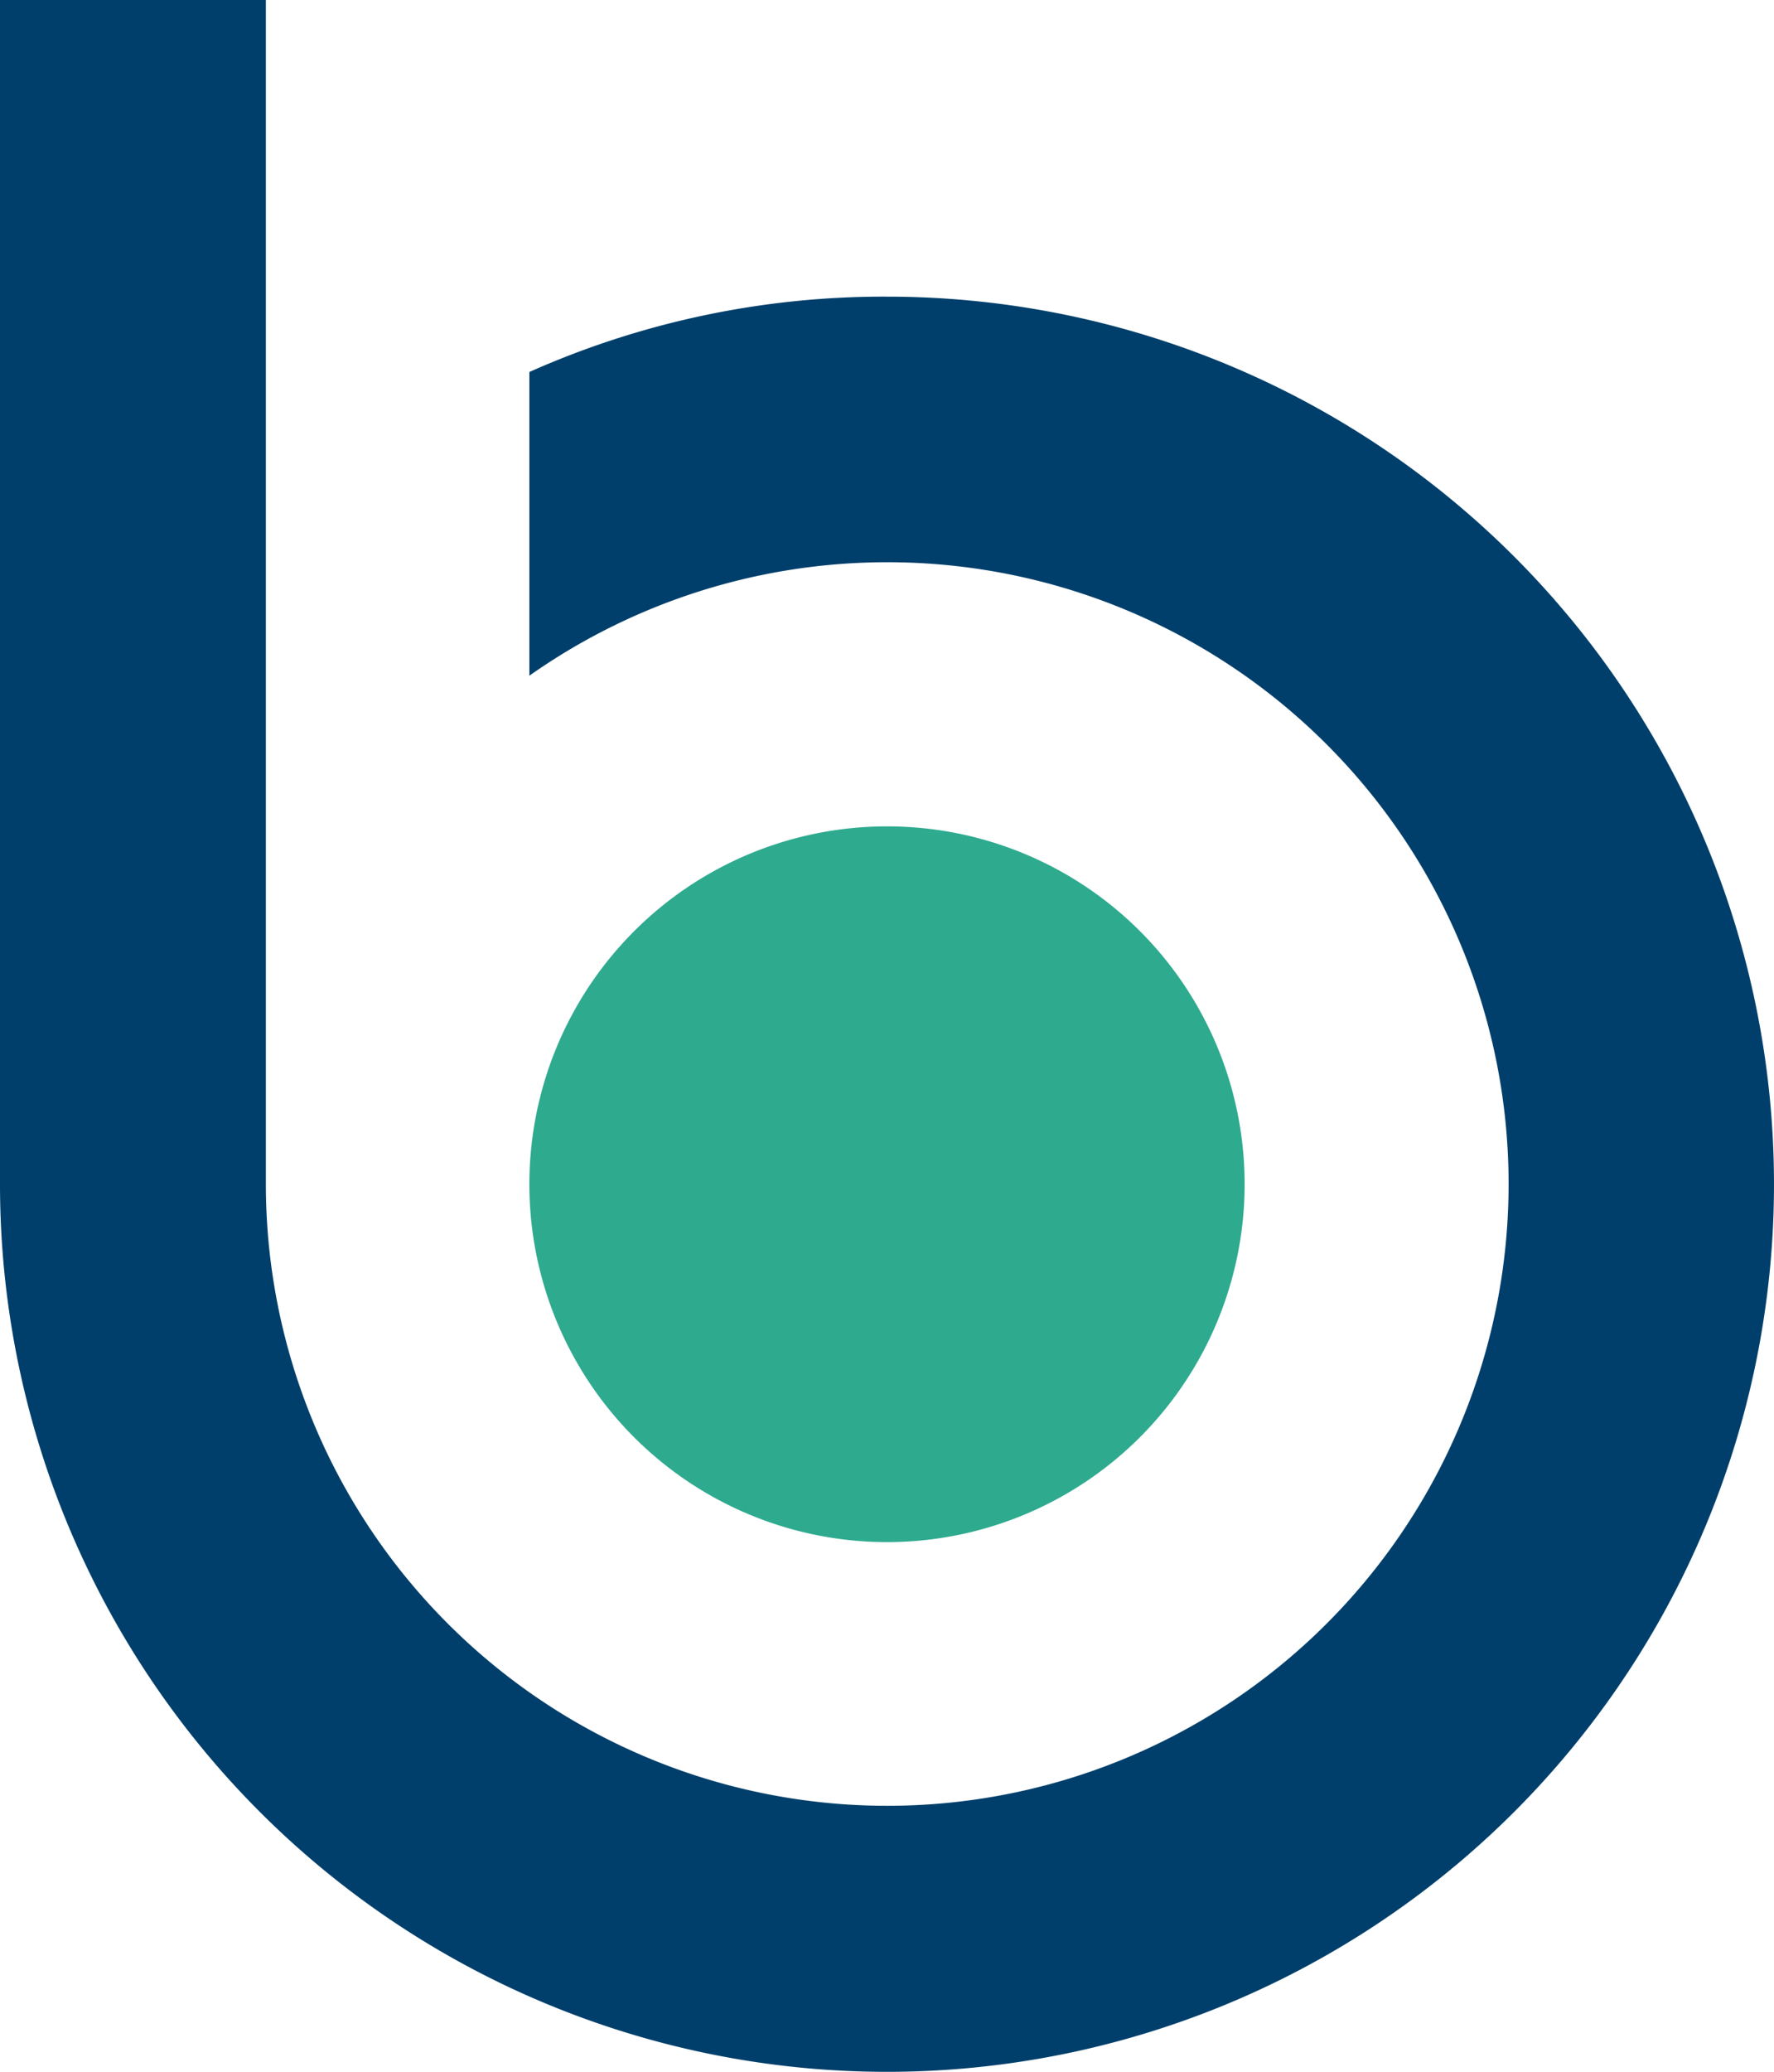
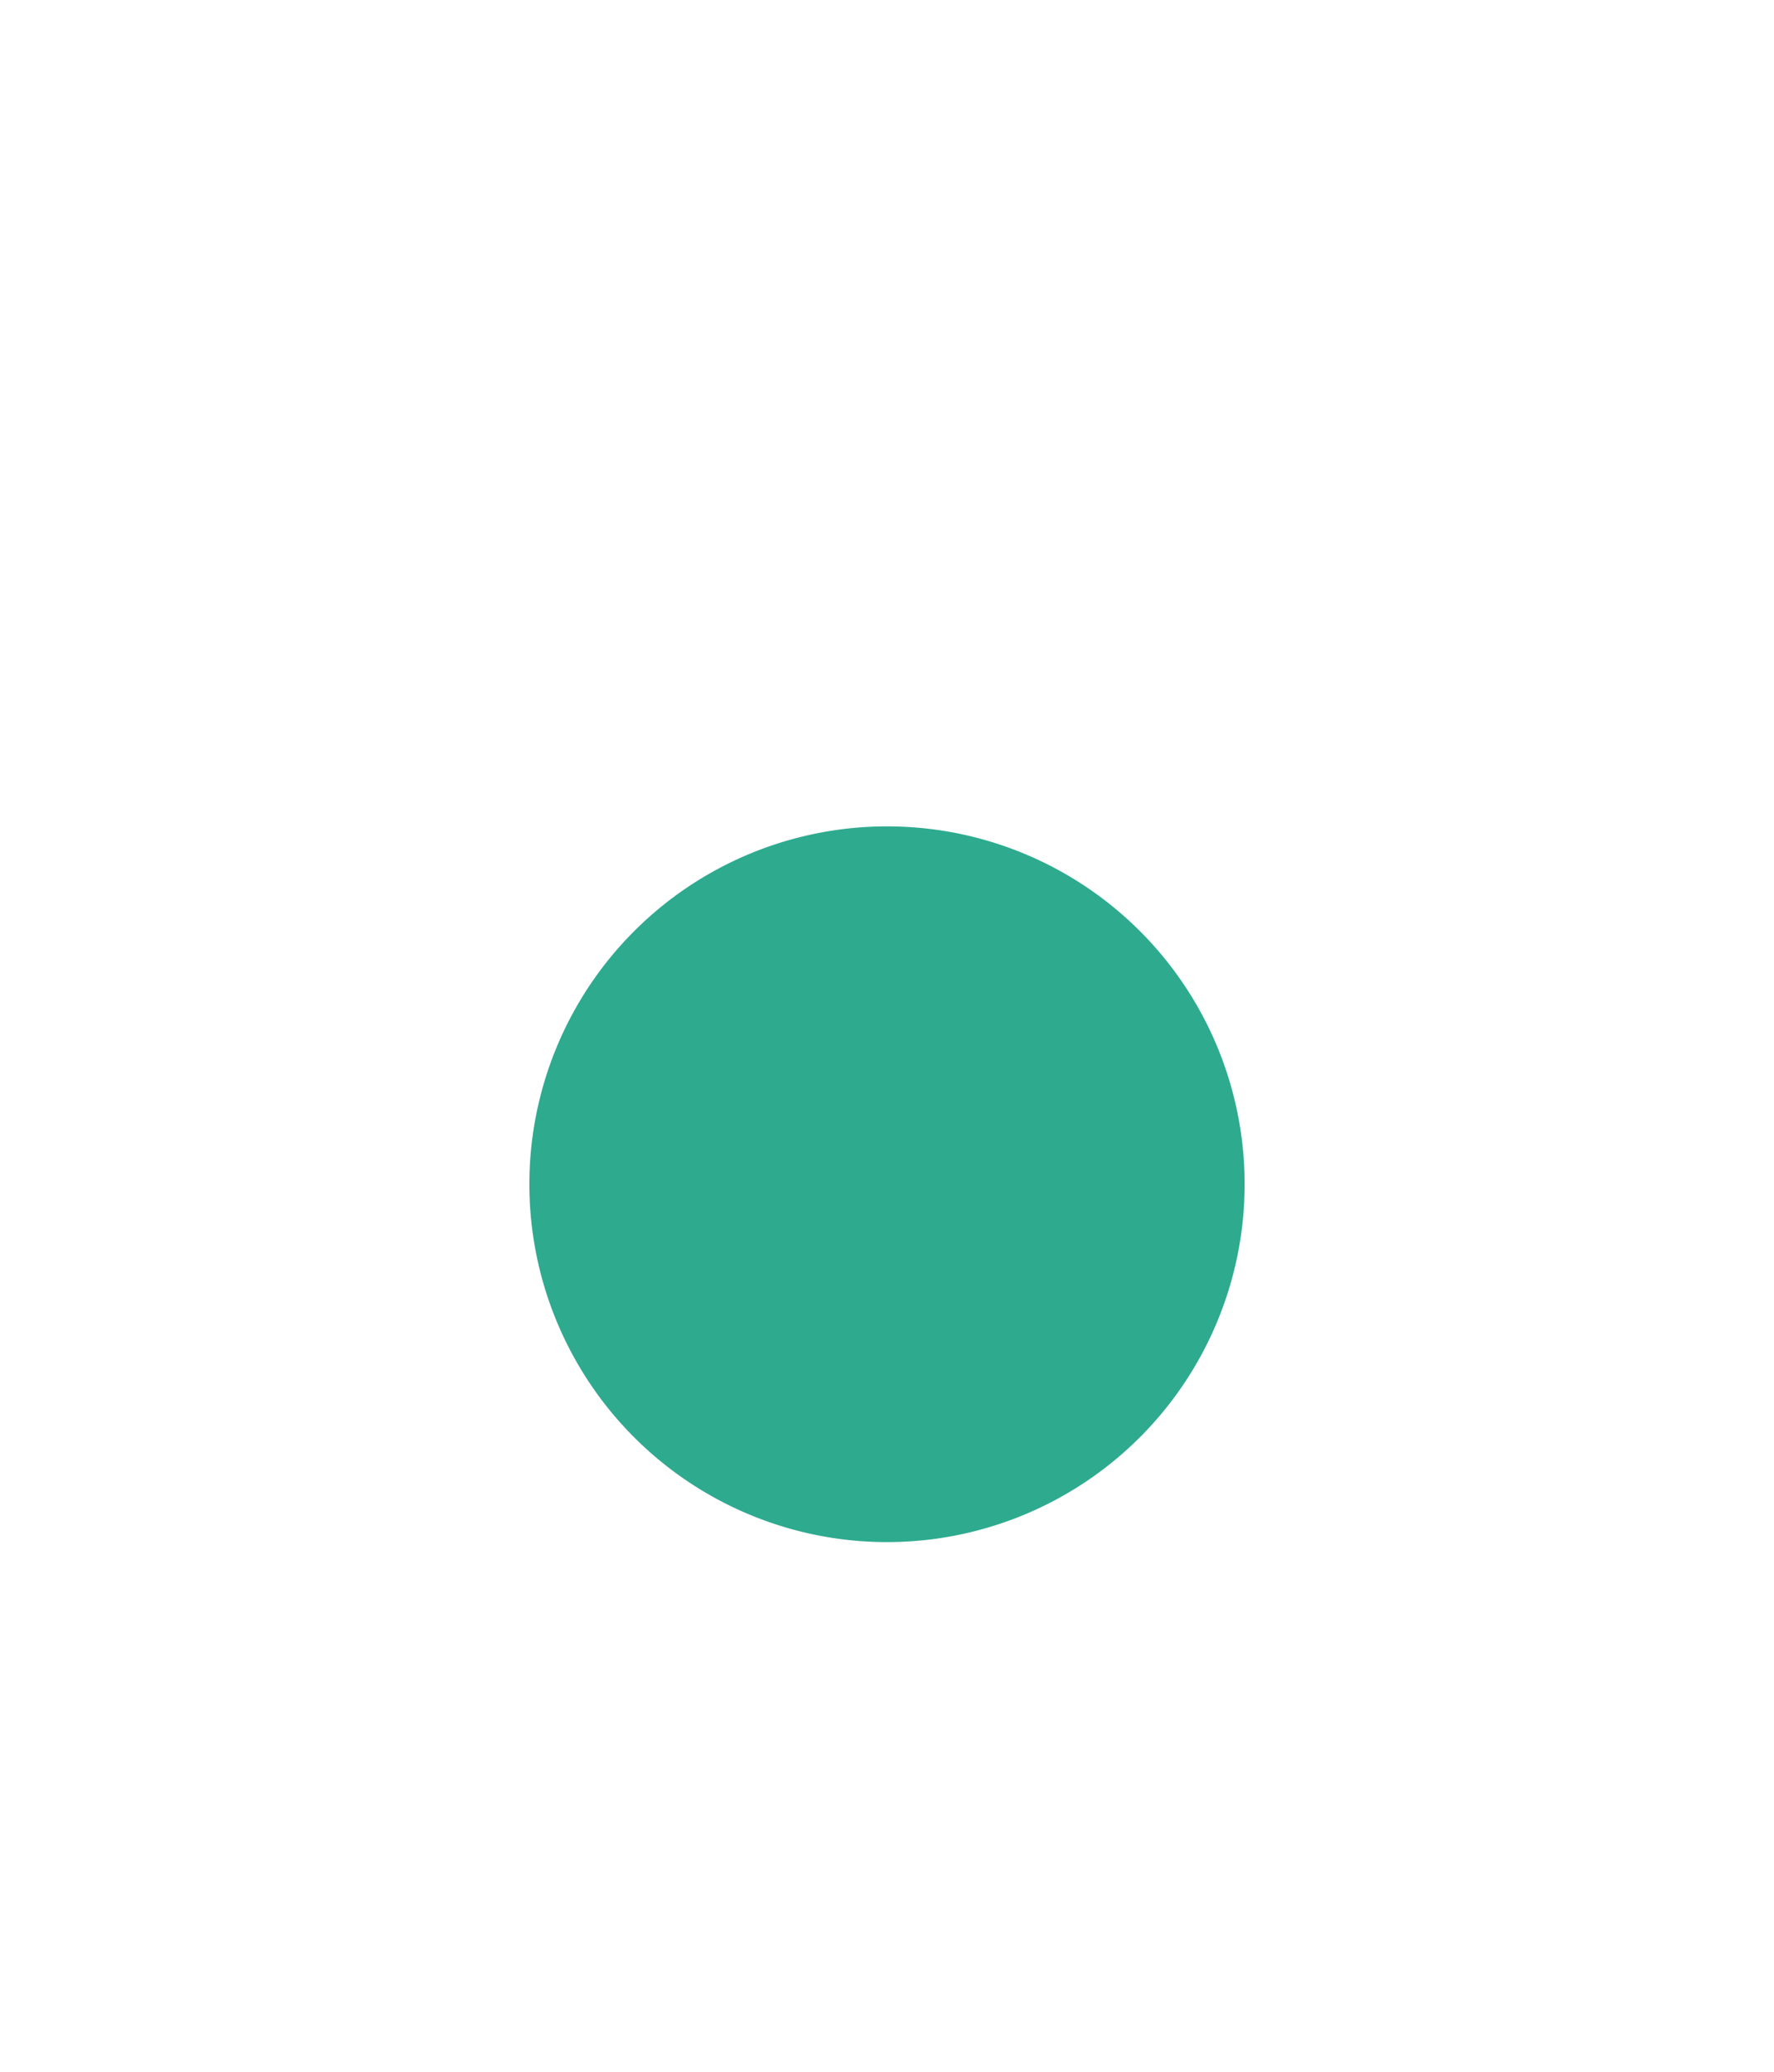
<svg xmlns="http://www.w3.org/2000/svg" viewBox="0 0 75.4 88">
  <path d="m37.7 35.1a15.2 15.2 0 1 0 15.2 15.2 15.19 15.19 0 0 0 -15.2-15.2z" fill="#2eaa8f" />
-   <path d="m37.7 12.6a37 37 0 0 0 -15.2 3.2v12.9a26.41 26.41 0 1 1 -11.2 21.6v-50.3h-11.3v50.3a37.7 37.7 0 1 0 37.7-37.7z" fill="#003f6b" />
</svg>